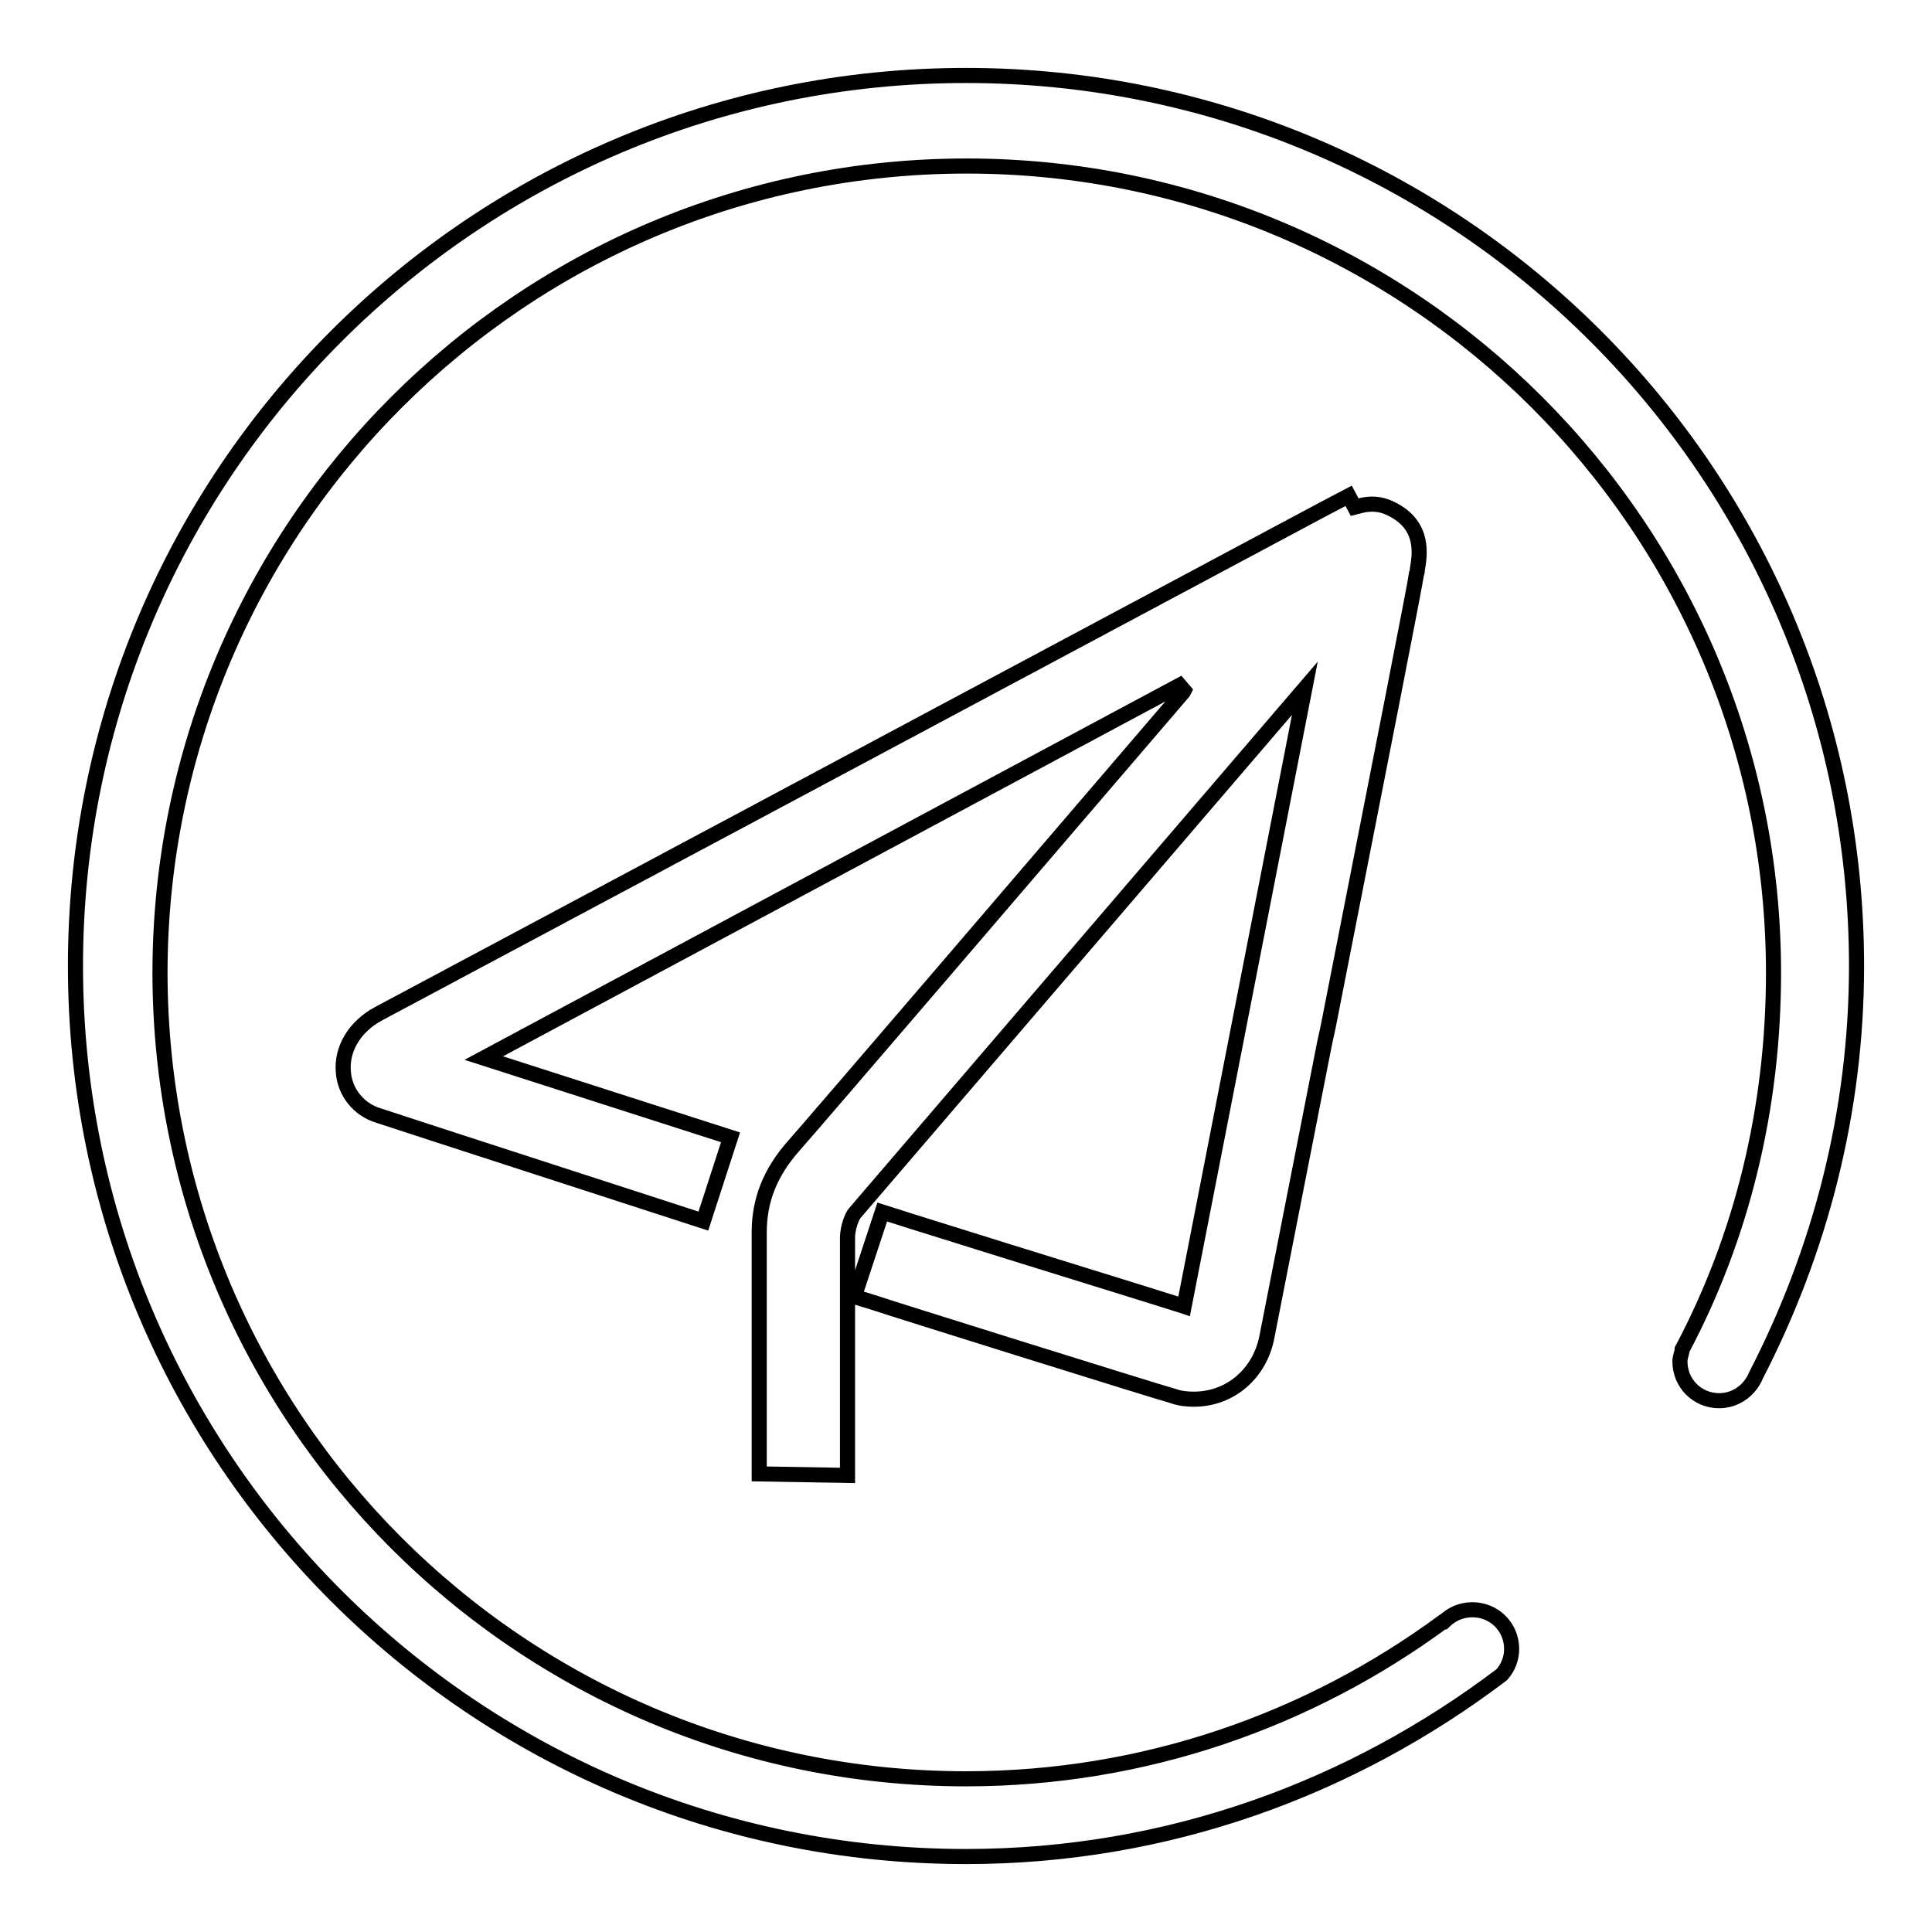
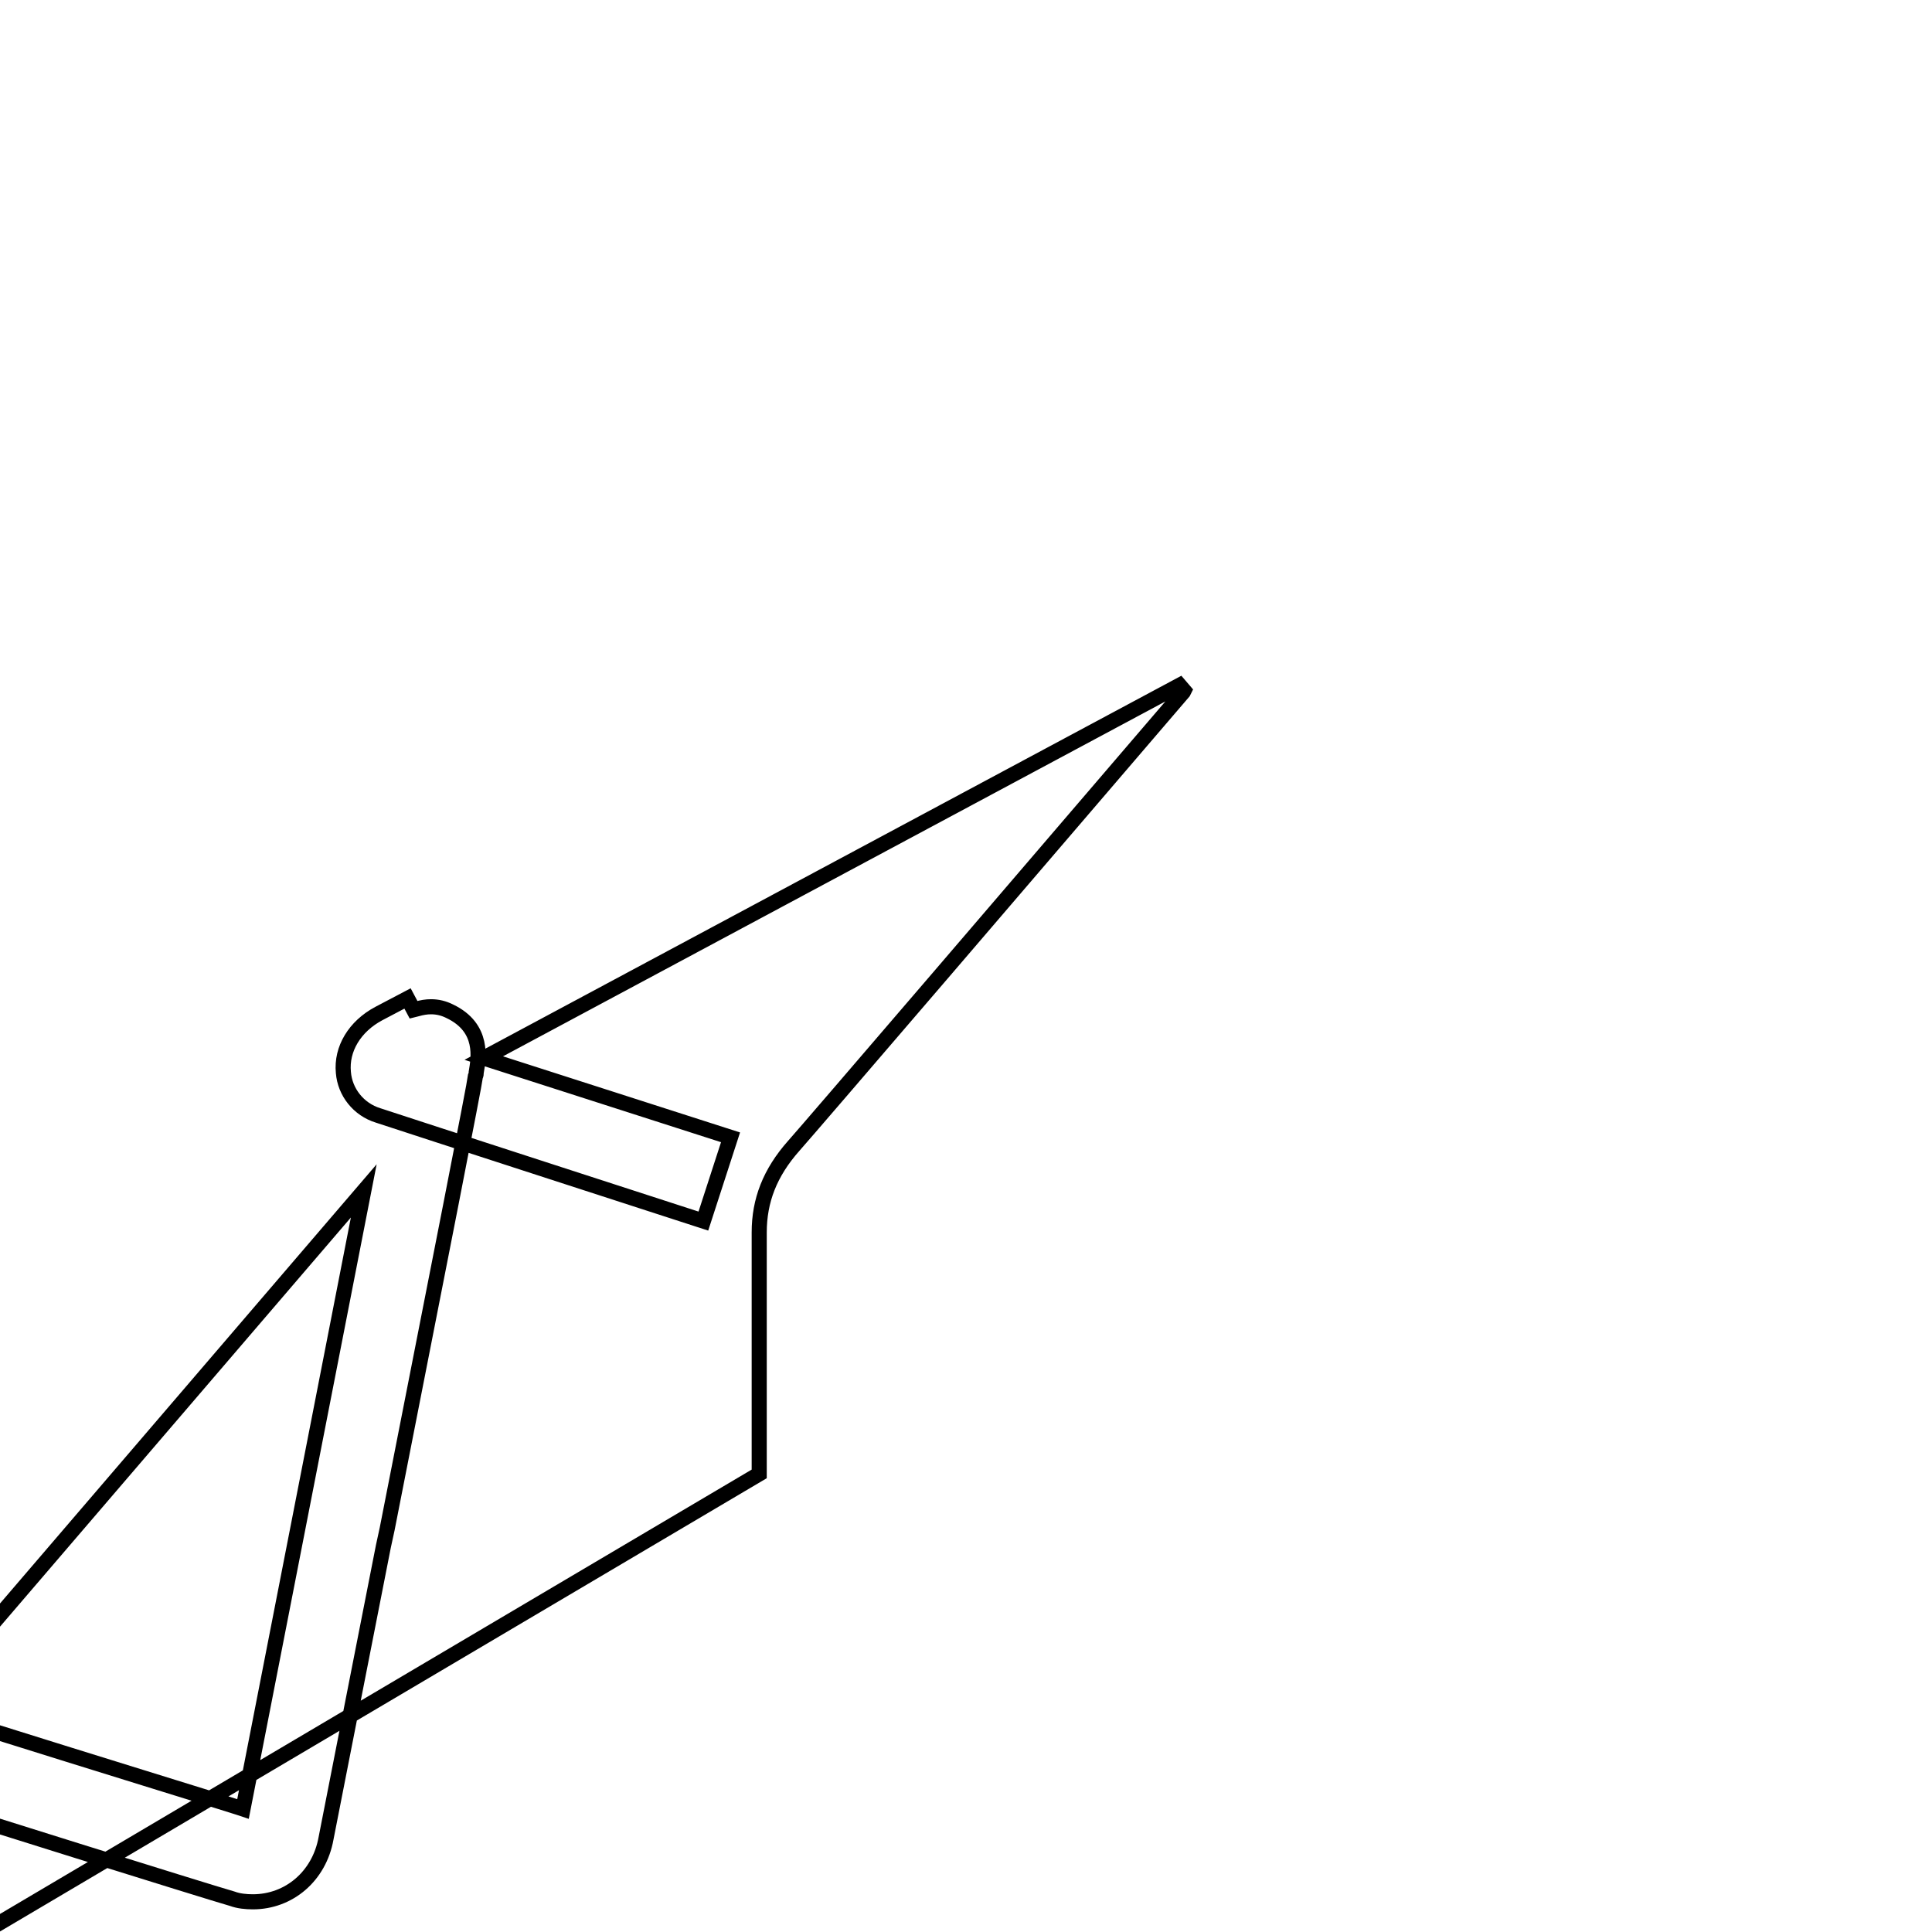
<svg xmlns="http://www.w3.org/2000/svg" version="1.1" x="0px" y="0px" viewBox="0 0 256 256" enable-background="new 0 0 256 256" xml:space="preserve">
  <g>
    <g>
-       <path stroke-width="2" fill-opacity="0" stroke="#000000" d="M100.6,195.3l0-32c0-4.2,1.4-7.9,4.6-11.5c1.8-2,33.1-38.5,51.6-60.1l0.1-0.2l-0.6-0.7l-92.2,49.4l32.7,10.5l-3.6,11.1c0,0-39.8-12.9-43.1-14c-2.6-0.8-4.4-3.1-4.6-5.7c-0.3-3.1,1.5-6.1,4.7-7.8c3.6-1.9,88.4-47.2,124.7-66.6l3.8-2l0.8,1.5l0.4-0.1c0.7-0.2,1.3-0.3,1.9-0.3c0.9,0,1.7,0.2,2.5,0.6c4.6,2.2,3.8,6.3,3.5,8.1c0,0.2,0,0.3-0.1,0.5c-0.1,1-4.7,24.4-11.7,60l-0.5,2.3c-3.9,19.9-7.3,37.1-7.6,38.7c-0.9,5-4.9,8.4-9.7,8.4c-0.9,0-1.9-0.1-2.7-0.4c-3.5-1-38-11.8-39.4-12.3l-2.9-0.9l3.7-11.2l4.1,1.3c18.8,5.9,30.6,9.5,35.3,11l0.6,0.2l16-81.9l-59.6,69.5c-0.4,0.4-1,2-1,3.3c0,0.6,0,3,0,7.3v0.9c0,8.1,0,19.2,0,20.5v2.8L100.6,195.3L100.6,195.3z" />
-       <path stroke-width="2" fill-opacity="0" stroke="#000000" d="M246,128c0-65.2-52.8-118-118-118C62.8,10,10,62.8,10,128c0,65.2,52.8,118,118,118c26.8,0,51.2-9.1,71-24.1c0.8-0.9,1.3-2.1,1.3-3.4c0-2.9-2.3-5.2-5.2-5.2c-1.5,0-2.8,0.6-3.8,1.6h-0.1c-17.7,13-39.5,20.8-63.2,20.8c-59,0-106.8-47.8-106.8-106.9C21.3,69.8,69.1,22,128.1,22c59,0,106.9,47.9,106.9,106.9c0,18-4.2,35-12.1,49.9v0.1c-0.1,0.5-0.3,1-0.3,1.5c0,2.9,2.3,5.2,5.2,5.2c2.2,0,4.1-1.4,4.9-3.4v0C241.1,165.9,246,147.5,246,128z" />
+       <path stroke-width="2" fill-opacity="0" stroke="#000000" d="M100.6,195.3l0-32c0-4.2,1.4-7.9,4.6-11.5c1.8-2,33.1-38.5,51.6-60.1l0.1-0.2l-0.6-0.7l-92.2,49.4l32.7,10.5l-3.6,11.1c0,0-39.8-12.9-43.1-14c-2.6-0.8-4.4-3.1-4.6-5.7c-0.3-3.1,1.5-6.1,4.7-7.8l3.8-2l0.8,1.5l0.4-0.1c0.7-0.2,1.3-0.3,1.9-0.3c0.9,0,1.7,0.2,2.5,0.6c4.6,2.2,3.8,6.3,3.5,8.1c0,0.2,0,0.3-0.1,0.5c-0.1,1-4.7,24.4-11.7,60l-0.5,2.3c-3.9,19.9-7.3,37.1-7.6,38.7c-0.9,5-4.9,8.4-9.7,8.4c-0.9,0-1.9-0.1-2.7-0.4c-3.5-1-38-11.8-39.4-12.3l-2.9-0.9l3.7-11.2l4.1,1.3c18.8,5.9,30.6,9.5,35.3,11l0.6,0.2l16-81.9l-59.6,69.5c-0.4,0.4-1,2-1,3.3c0,0.6,0,3,0,7.3v0.9c0,8.1,0,19.2,0,20.5v2.8L100.6,195.3L100.6,195.3z" />
    </g>
  </g>
</svg>